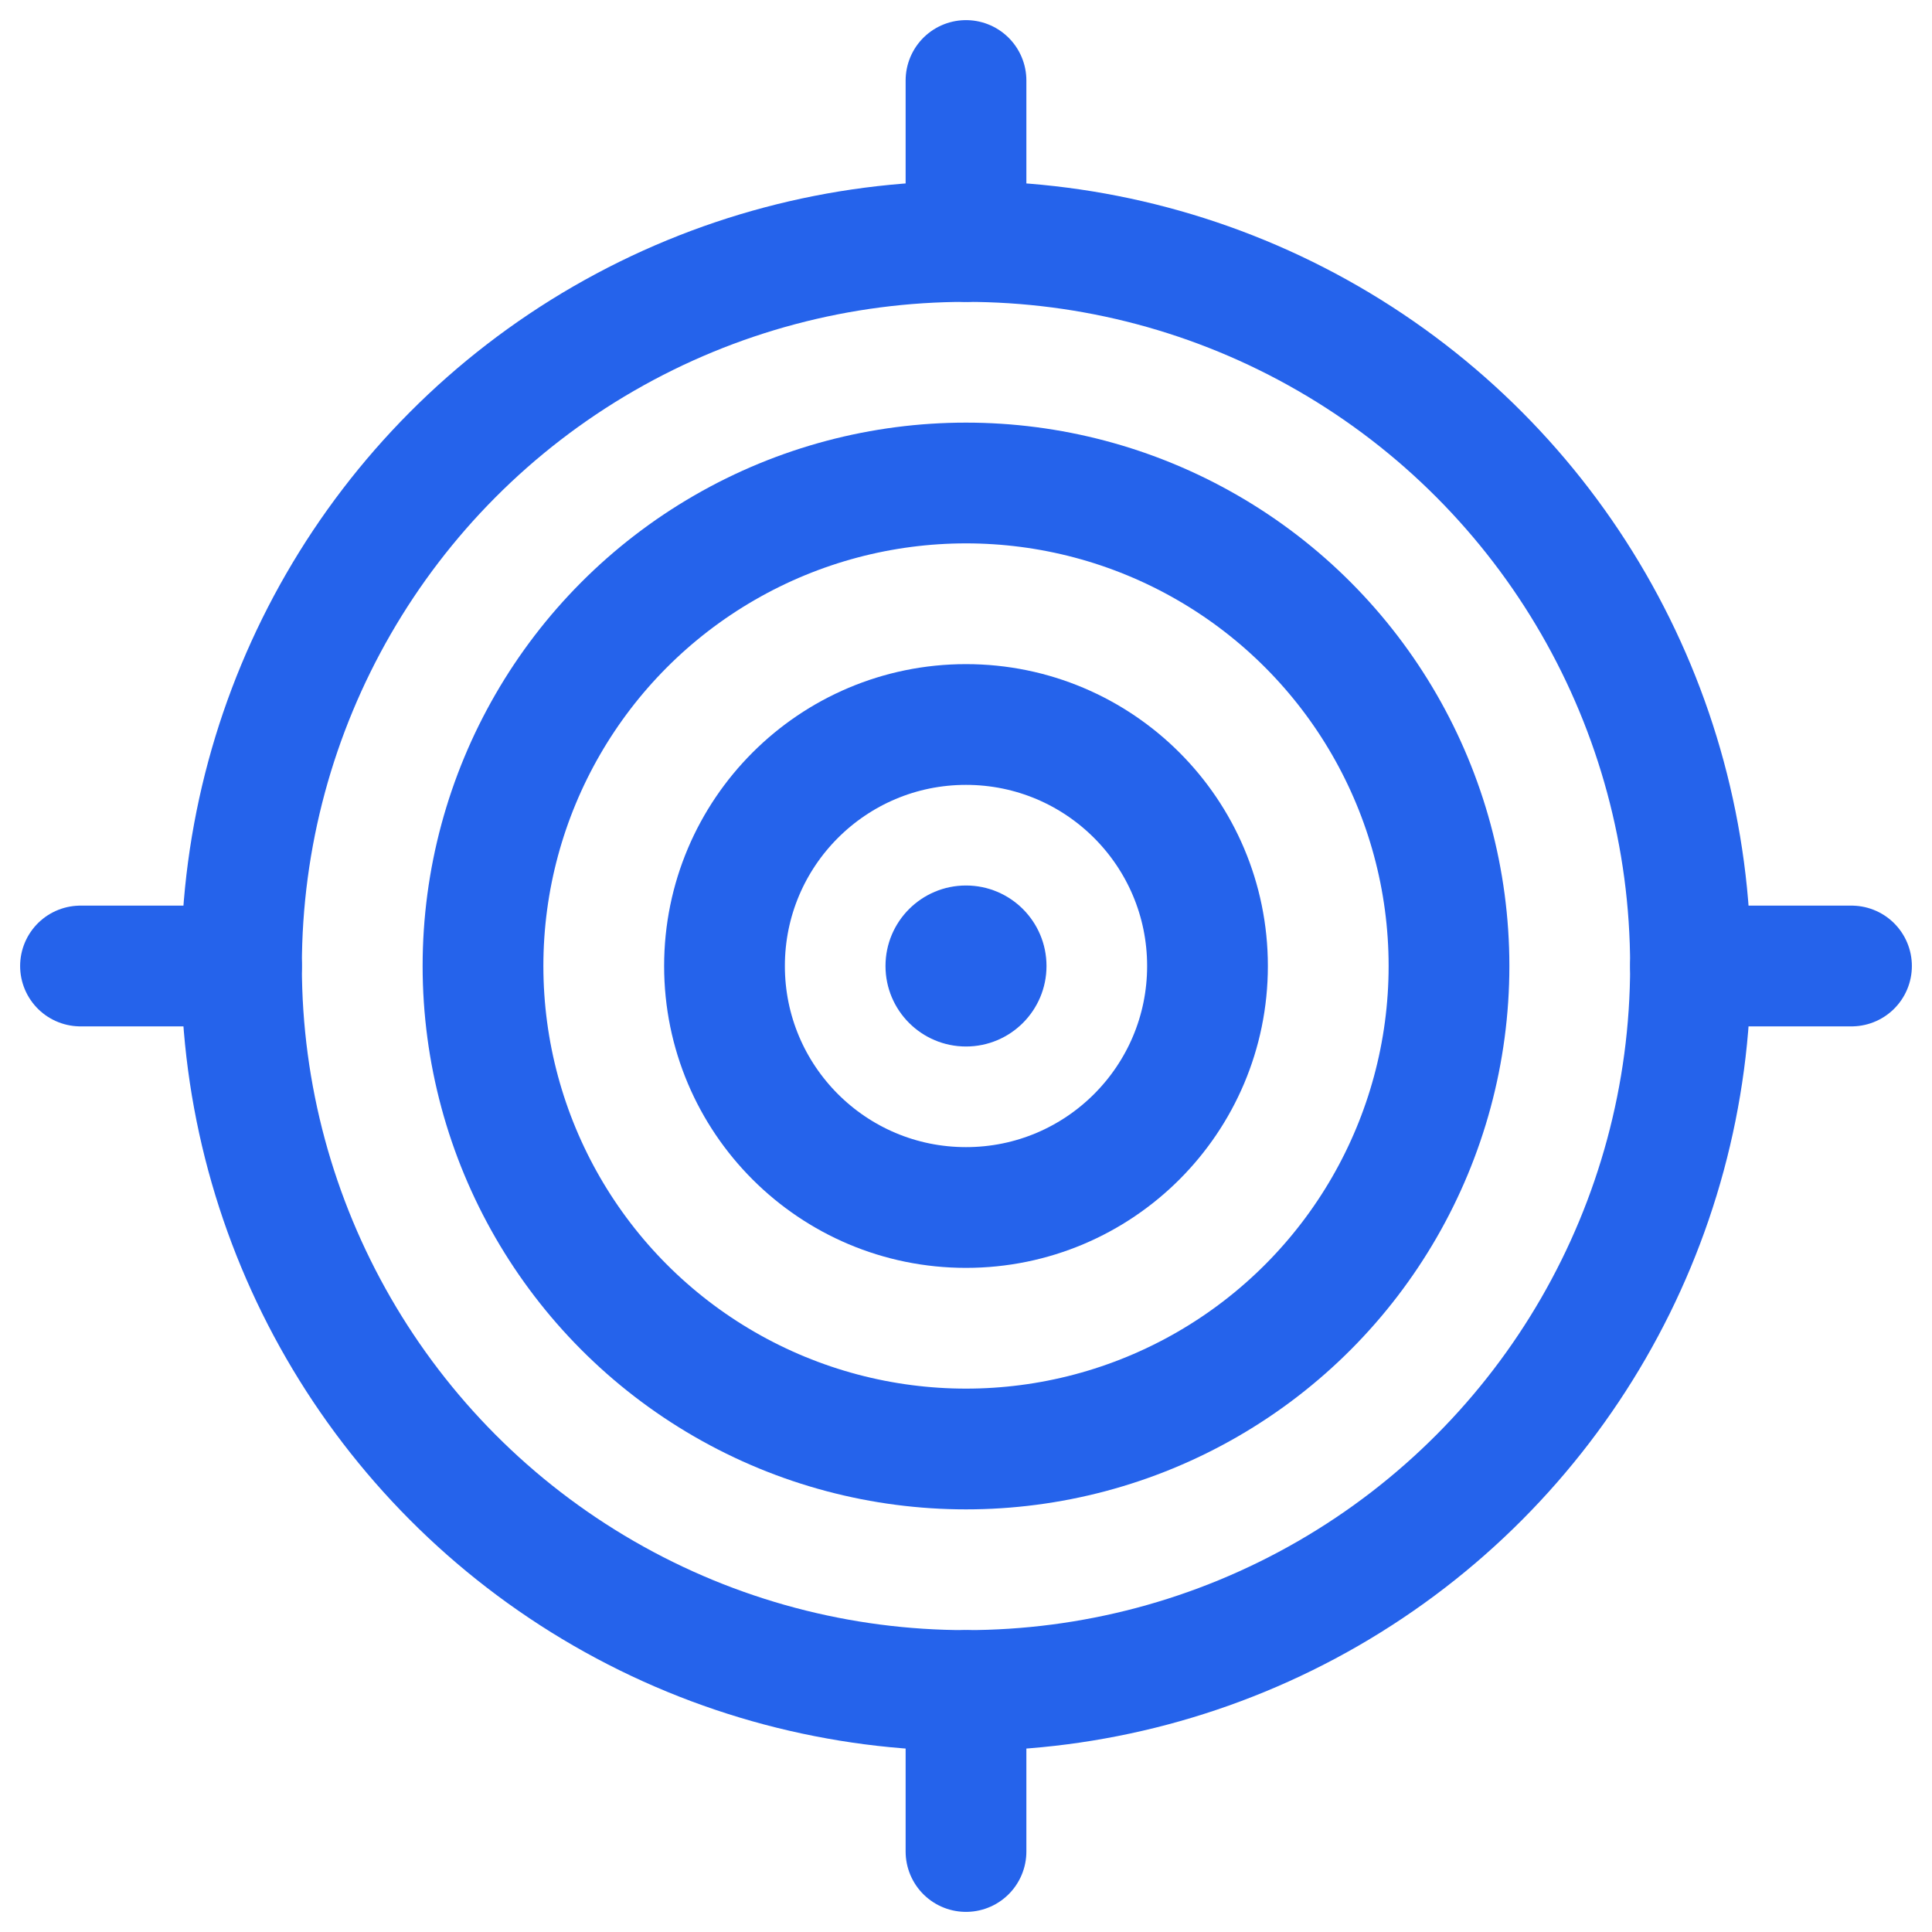
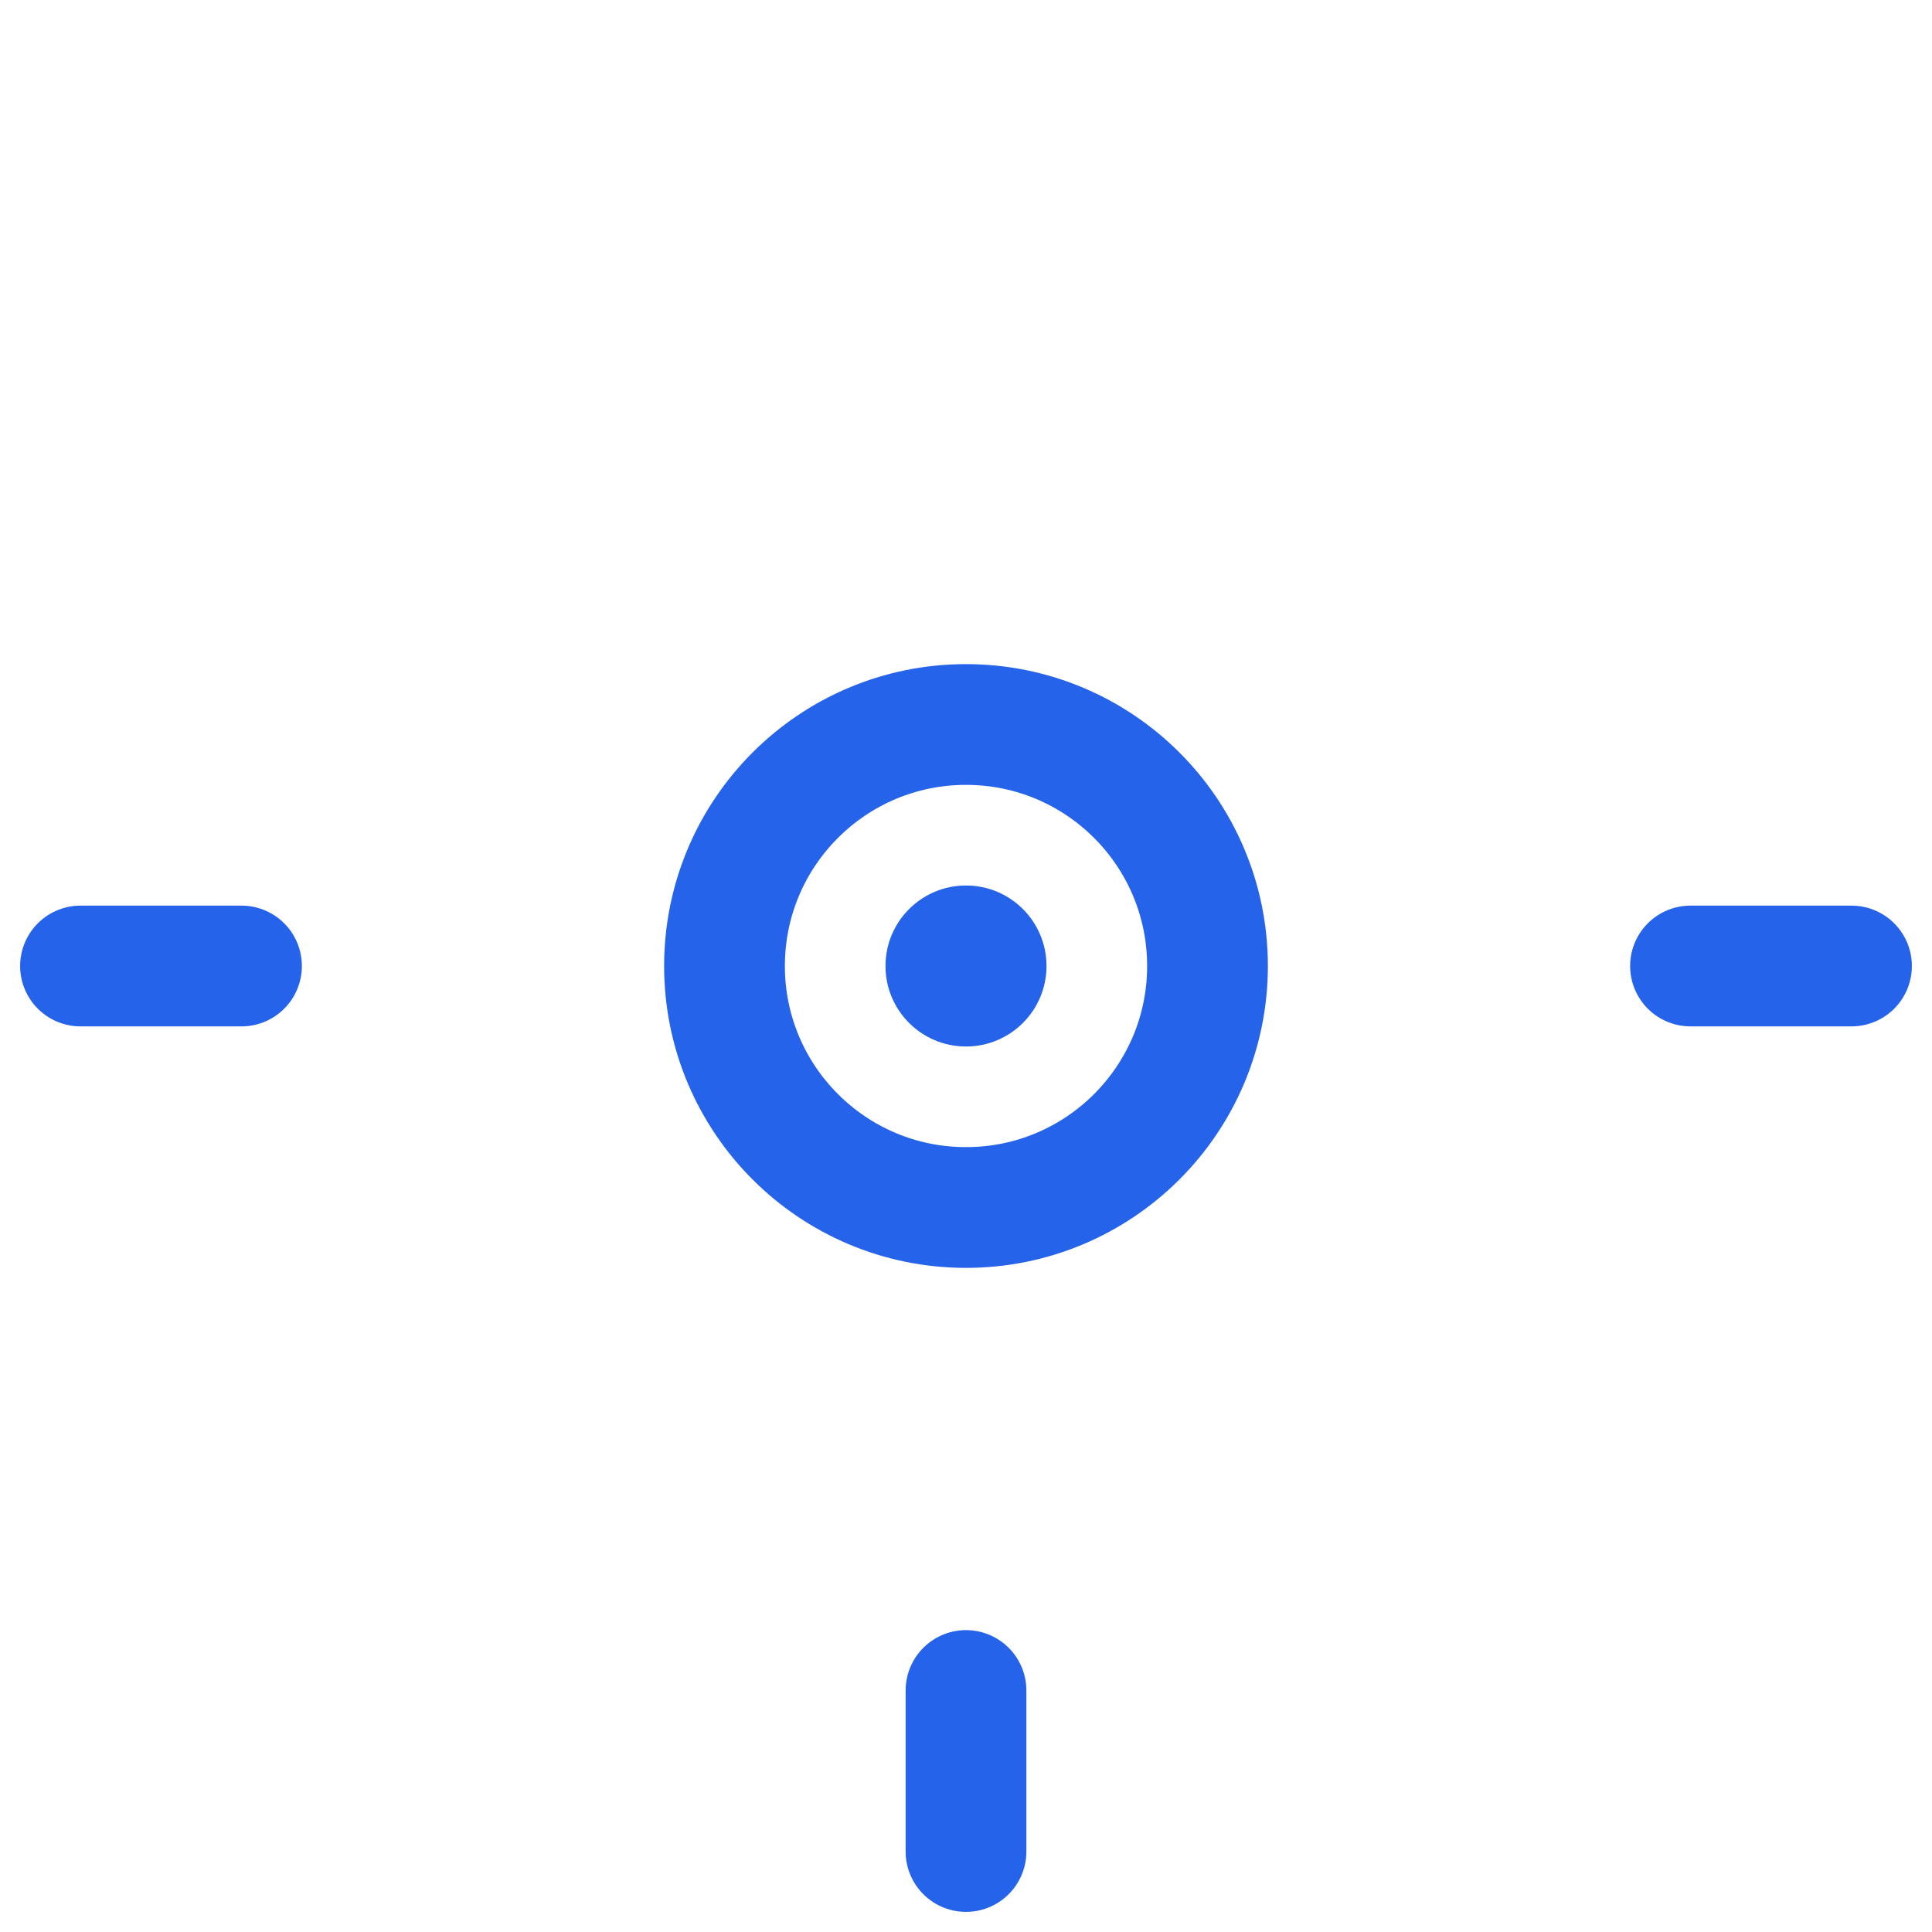
<svg xmlns="http://www.w3.org/2000/svg" width="48" height="48" viewBox="0 0 48 48" fill="none">
-   <circle cx="24" cy="24" r="18" stroke="#2563eb" stroke-width="3" stroke-linecap="round" stroke-linejoin="round" />
-   <circle cx="24" cy="24" r="12" stroke="#2563eb" stroke-width="3" stroke-linecap="round" stroke-linejoin="round" />
  <circle cx="24" cy="24" r="6" stroke="#2563eb" stroke-width="3" stroke-linecap="round" stroke-linejoin="round" />
  <circle cx="24" cy="24" r="2" fill="#2563eb" />
-   <path d="M24 2V6" stroke="#2563eb" stroke-width="3" stroke-linecap="round" />
  <path d="M24 42V46" stroke="#2563eb" stroke-width="3" stroke-linecap="round" />
  <path d="M2 24H6" stroke="#2563eb" stroke-width="3" stroke-linecap="round" />
  <path d="M42 24H46" stroke="#2563eb" stroke-width="3" stroke-linecap="round" />
</svg>